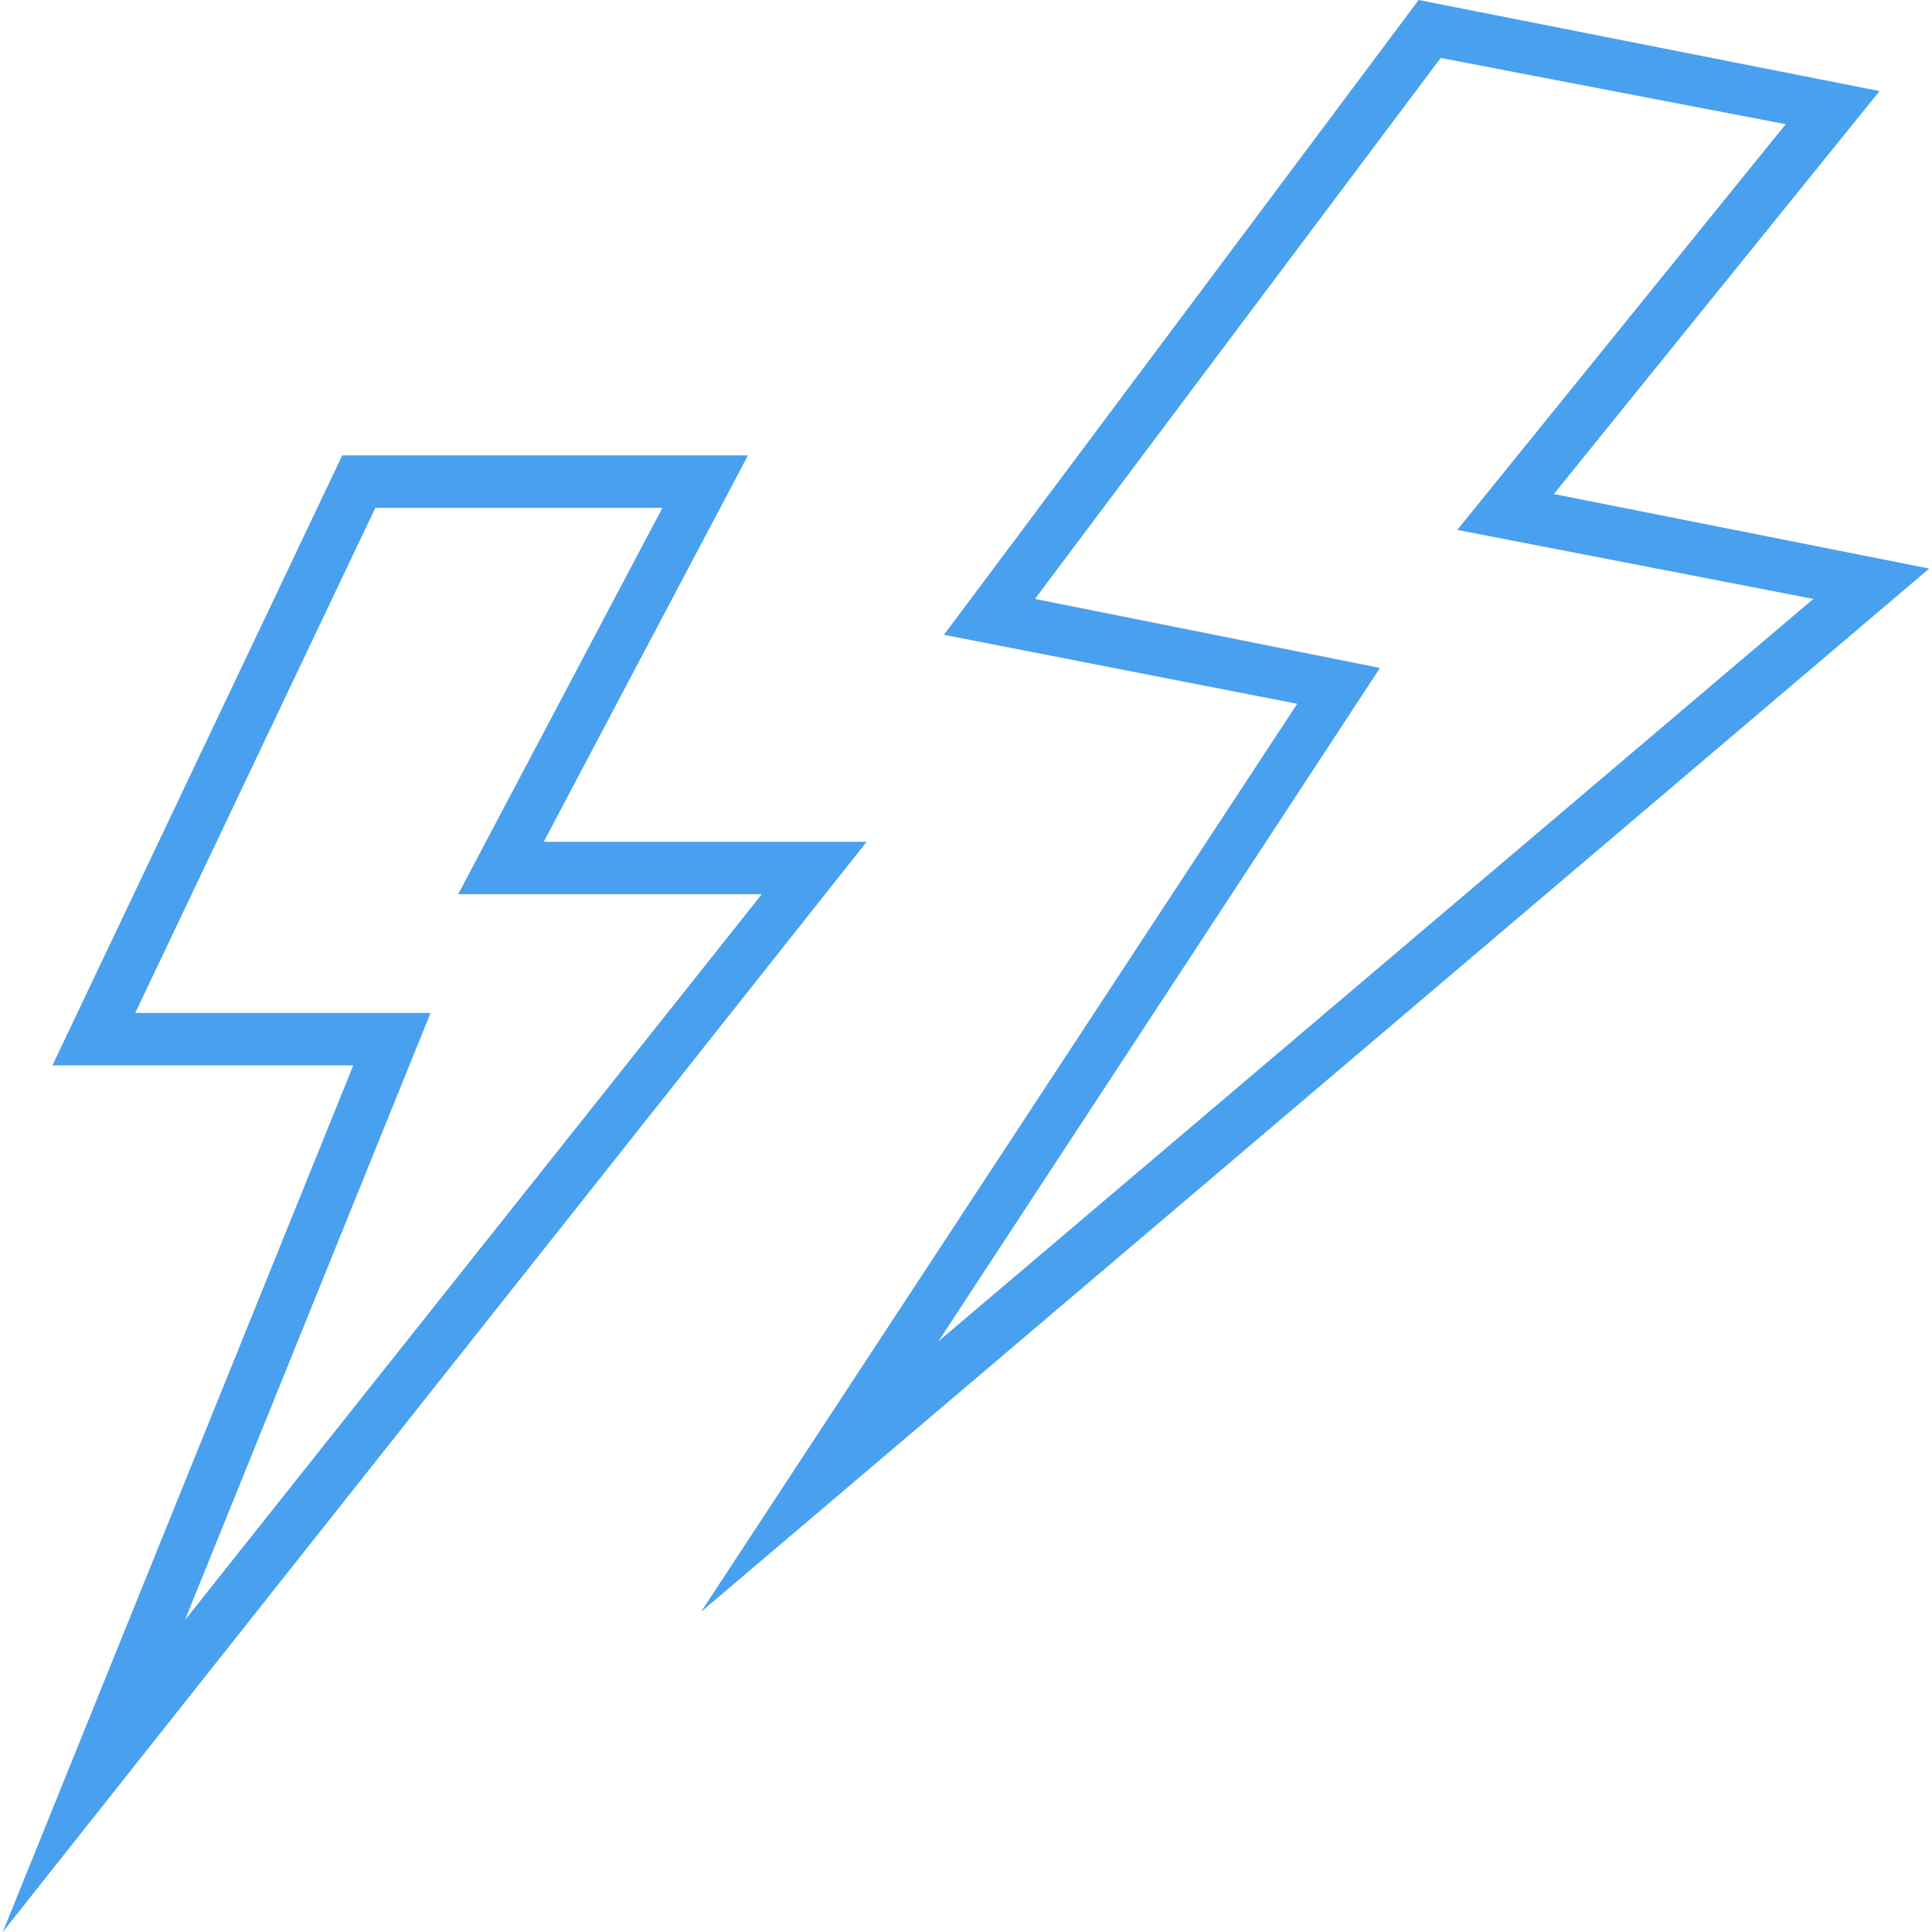
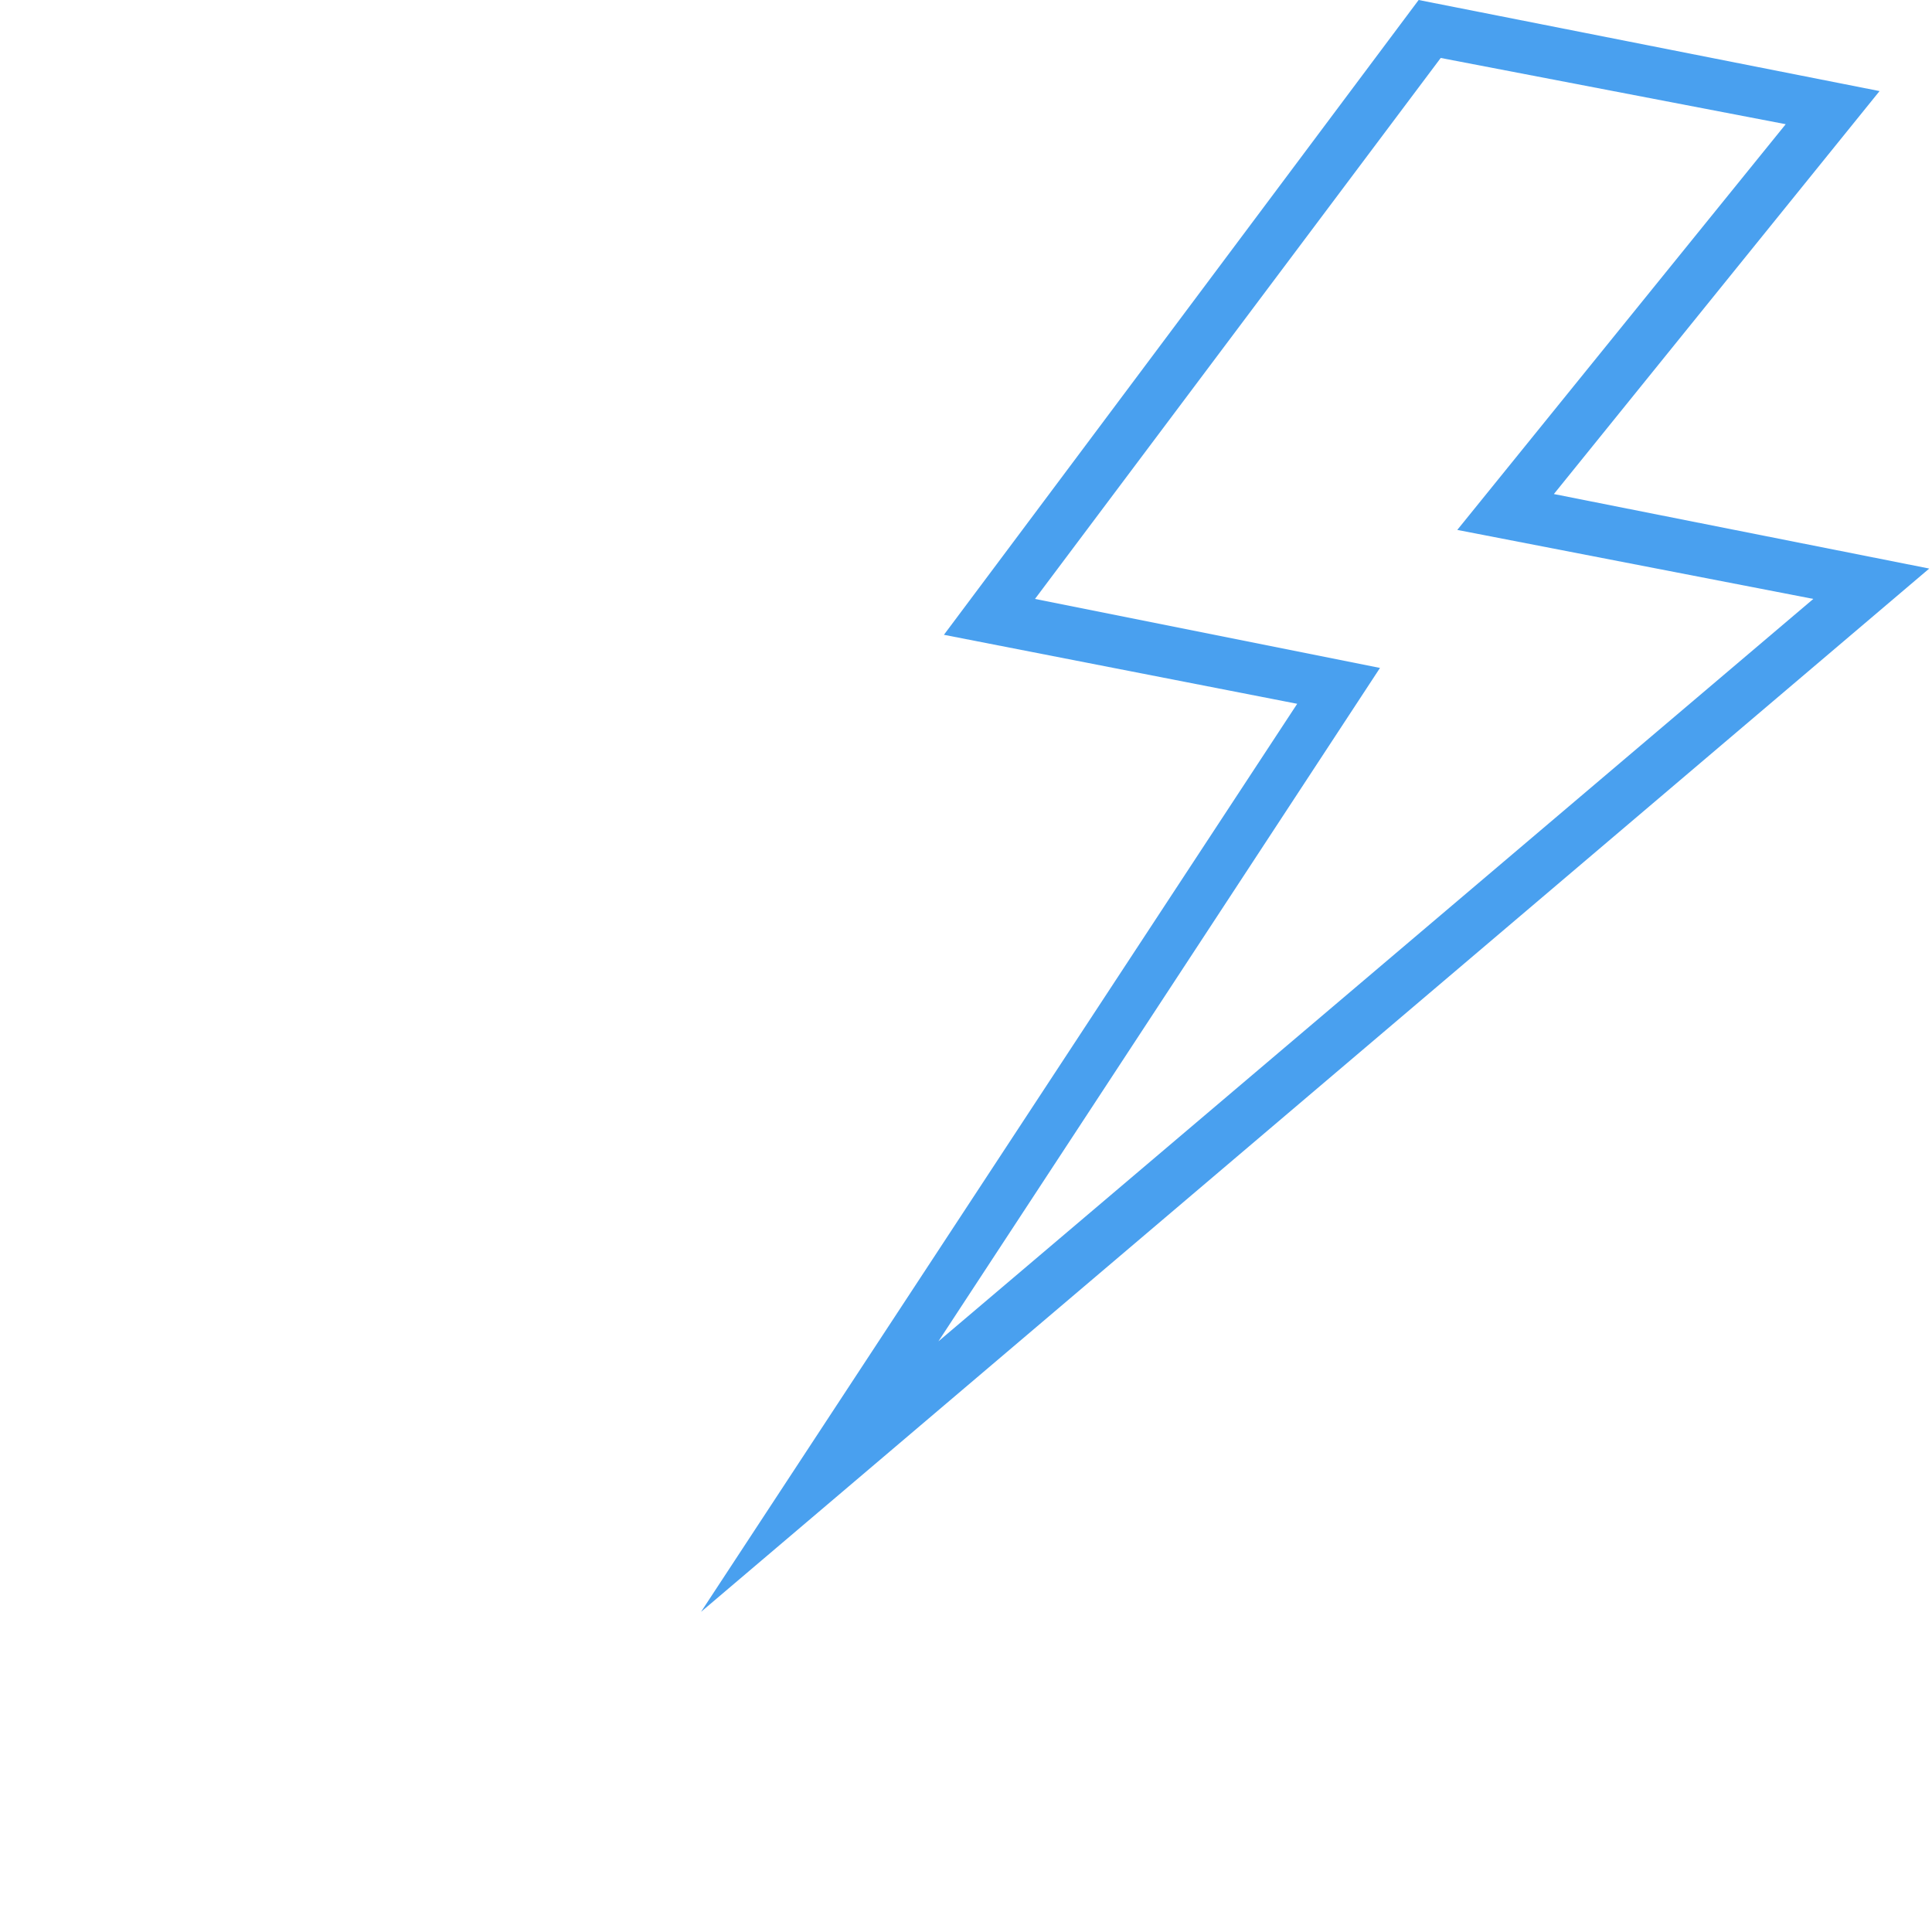
<svg xmlns="http://www.w3.org/2000/svg" version="1.1" id="レイヤー_1" x="0px" y="0px" viewBox="0 0 70 70" style="enable-background:new 0 0 70 70;" xml:space="preserve">
  <style type="text/css">
	.st0{fill:#49A0EF;}
</style>
  <g>
    <path class="st0" d="M25.4,58.4L47,25.5L34.2,23L51.4,0l16.7,3.3L56.3,17.9l13.6,2.7L25.4,58.4z M37.5,21.7l12.5,2.5l-16,24.4   l31.7-26.9l-12.9-2.5L64.7,4.5L52.2,2.1L37.5,21.7z" />
-     <path class="st0" d="M0.1,70l12.7-31.4H1.9l10.5-22.1h14.7l-7.4,14h11.7L0.1,70z M4.9,36.7h10.7L6.7,58.7l20.9-26.3h-11l7.4-14   H13.6L4.9,36.7z" />
  </g>
</svg>